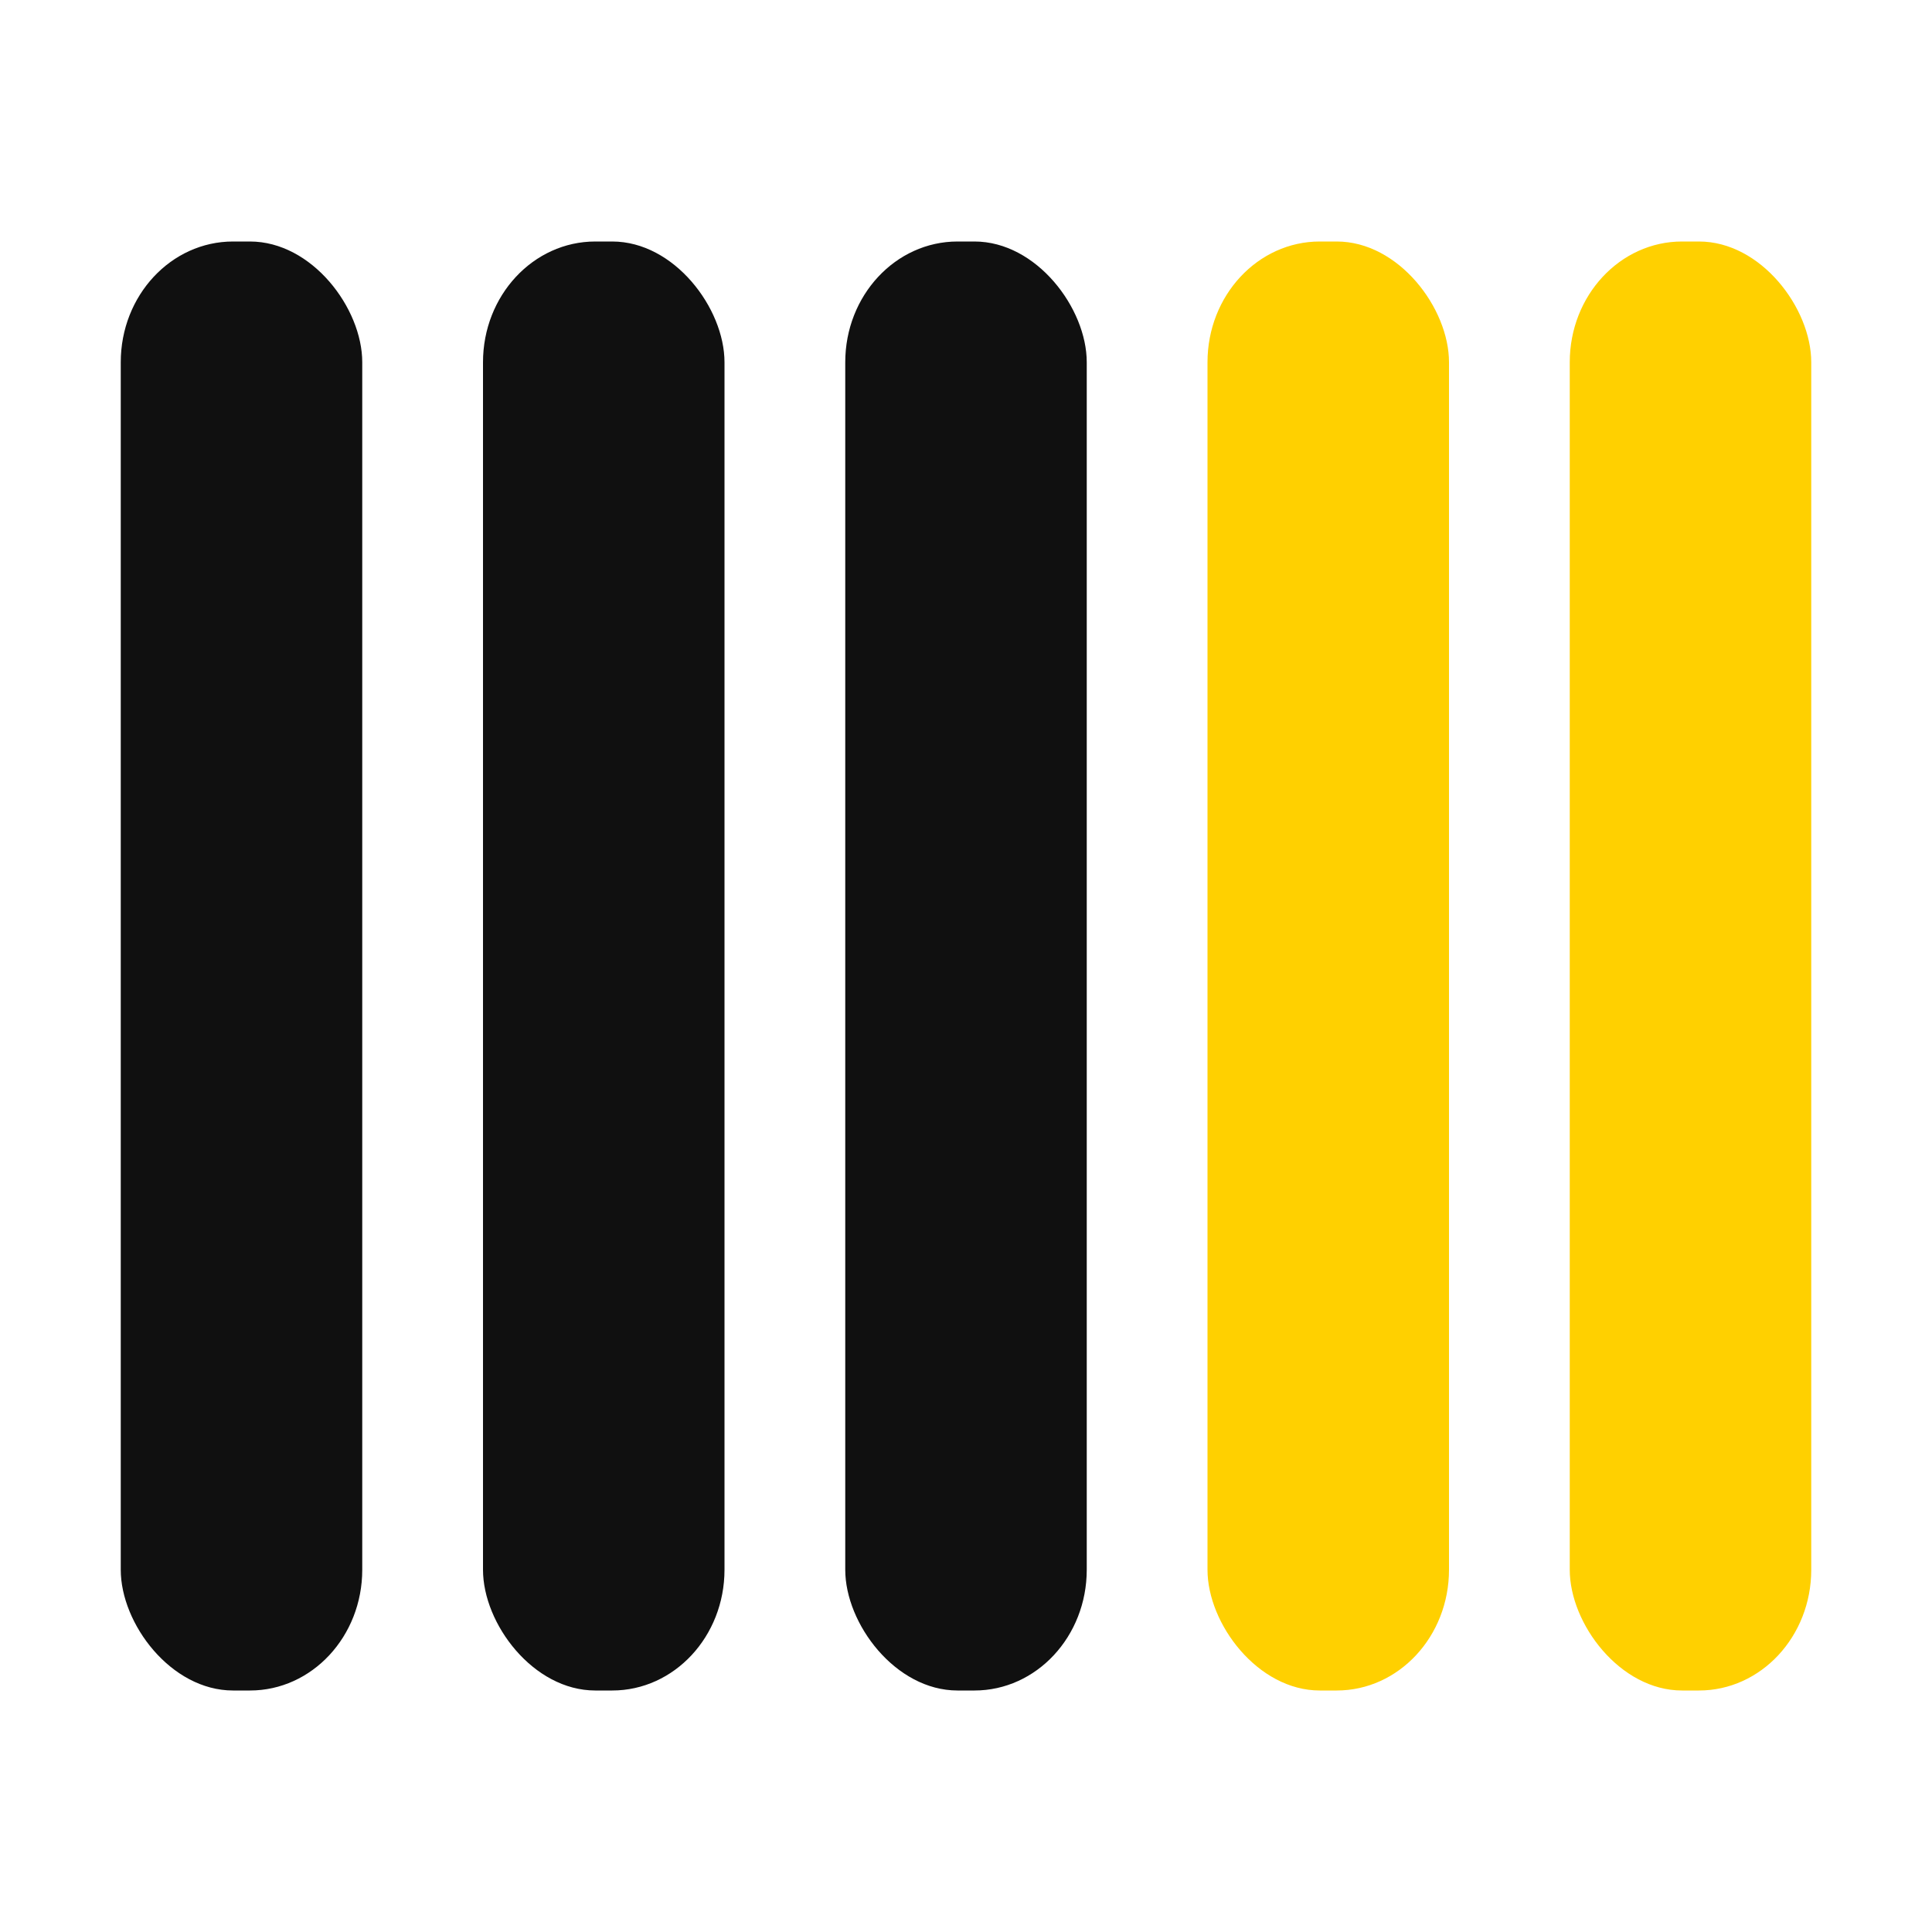
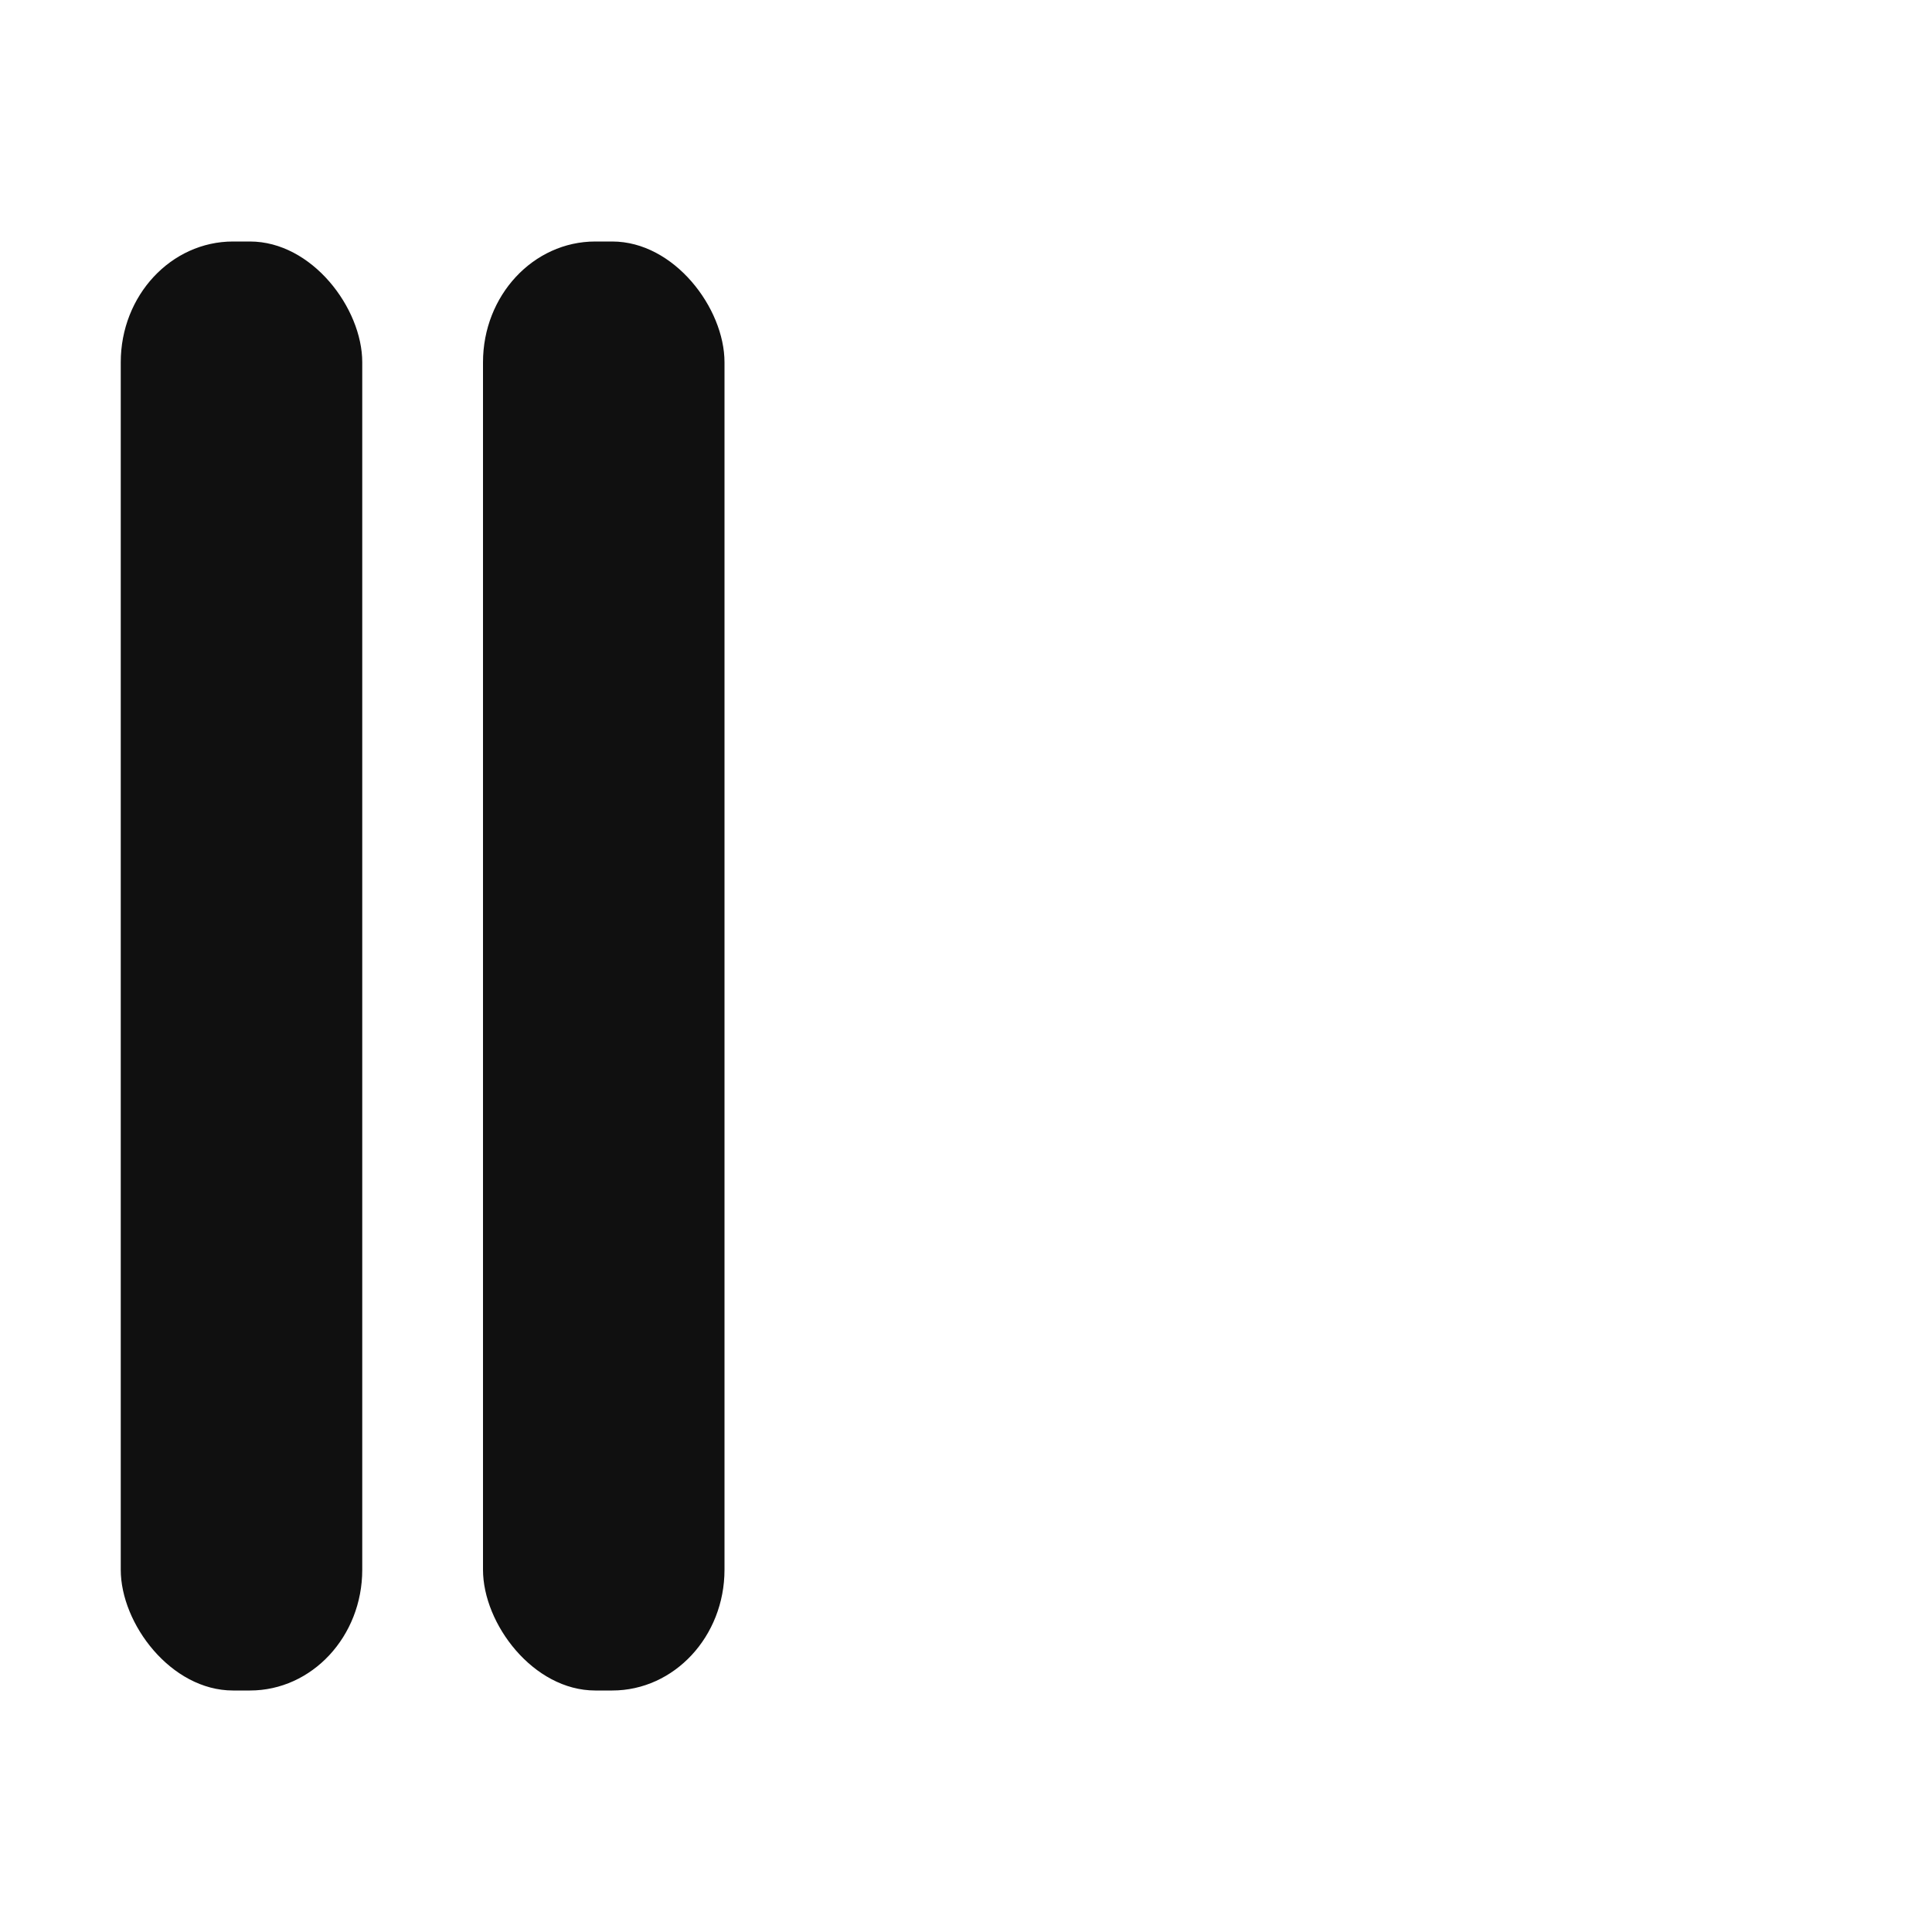
<svg xmlns="http://www.w3.org/2000/svg" version="1.1" width="16" height="16">
  <svg width="16" height="16" viewBox="0 0 16 16" version="1.1" id="SvgjsSvg1286">
    <defs id="SvgjsDefs1285" />
    <g id="SvgjsG1284">
      <rect style="fill:#101010;stroke:#eb8484;stroke-width:0;stroke-linecap:round;stroke-opacity:0.769;paint-order:stroke fill markers" id="SvgjsRect1283" width="2" height="12" x="1" y="2" rx="0.93" ry="1" />
      <rect style="fill:#101010;stroke:#eb8484;stroke-width:0;stroke-linecap:round;stroke-opacity:0.769;paint-order:stroke fill markers" id="SvgjsRect1282" width="2" height="12" x="4" y="2" rx="0.93" ry="1" />
-       <rect style="fill:#101010;stroke:#eb8484;stroke-width:0;stroke-linecap:round;stroke-opacity:0.769;paint-order:stroke fill markers" id="SvgjsRect1281" width="2" height="12" x="7" y="2" rx="0.93" ry="1" />
-       <rect style="fill:#ffd000;fill-opacity:1;stroke:#eb8484;stroke-width:0;stroke-linecap:round;stroke-opacity:0.769;paint-order:stroke fill markers" id="SvgjsRect1280" width="2" height="12" x="10" y="2" rx="0.93" ry="1" />
-       <rect style="fill:#ffd000;fill-opacity:1;stroke:#eb8484;stroke-width:0;stroke-linecap:round;stroke-opacity:0.769;paint-order:stroke fill markers" id="SvgjsRect1279" width="2" height="12" x="13" y="2" rx="0.93" ry="1" />
    </g>
  </svg>
  <style>@media (prefers-color-scheme: light) { :root { filter: none; } }
@media (prefers-color-scheme: dark) { :root { filter: none; } }
</style>
</svg>